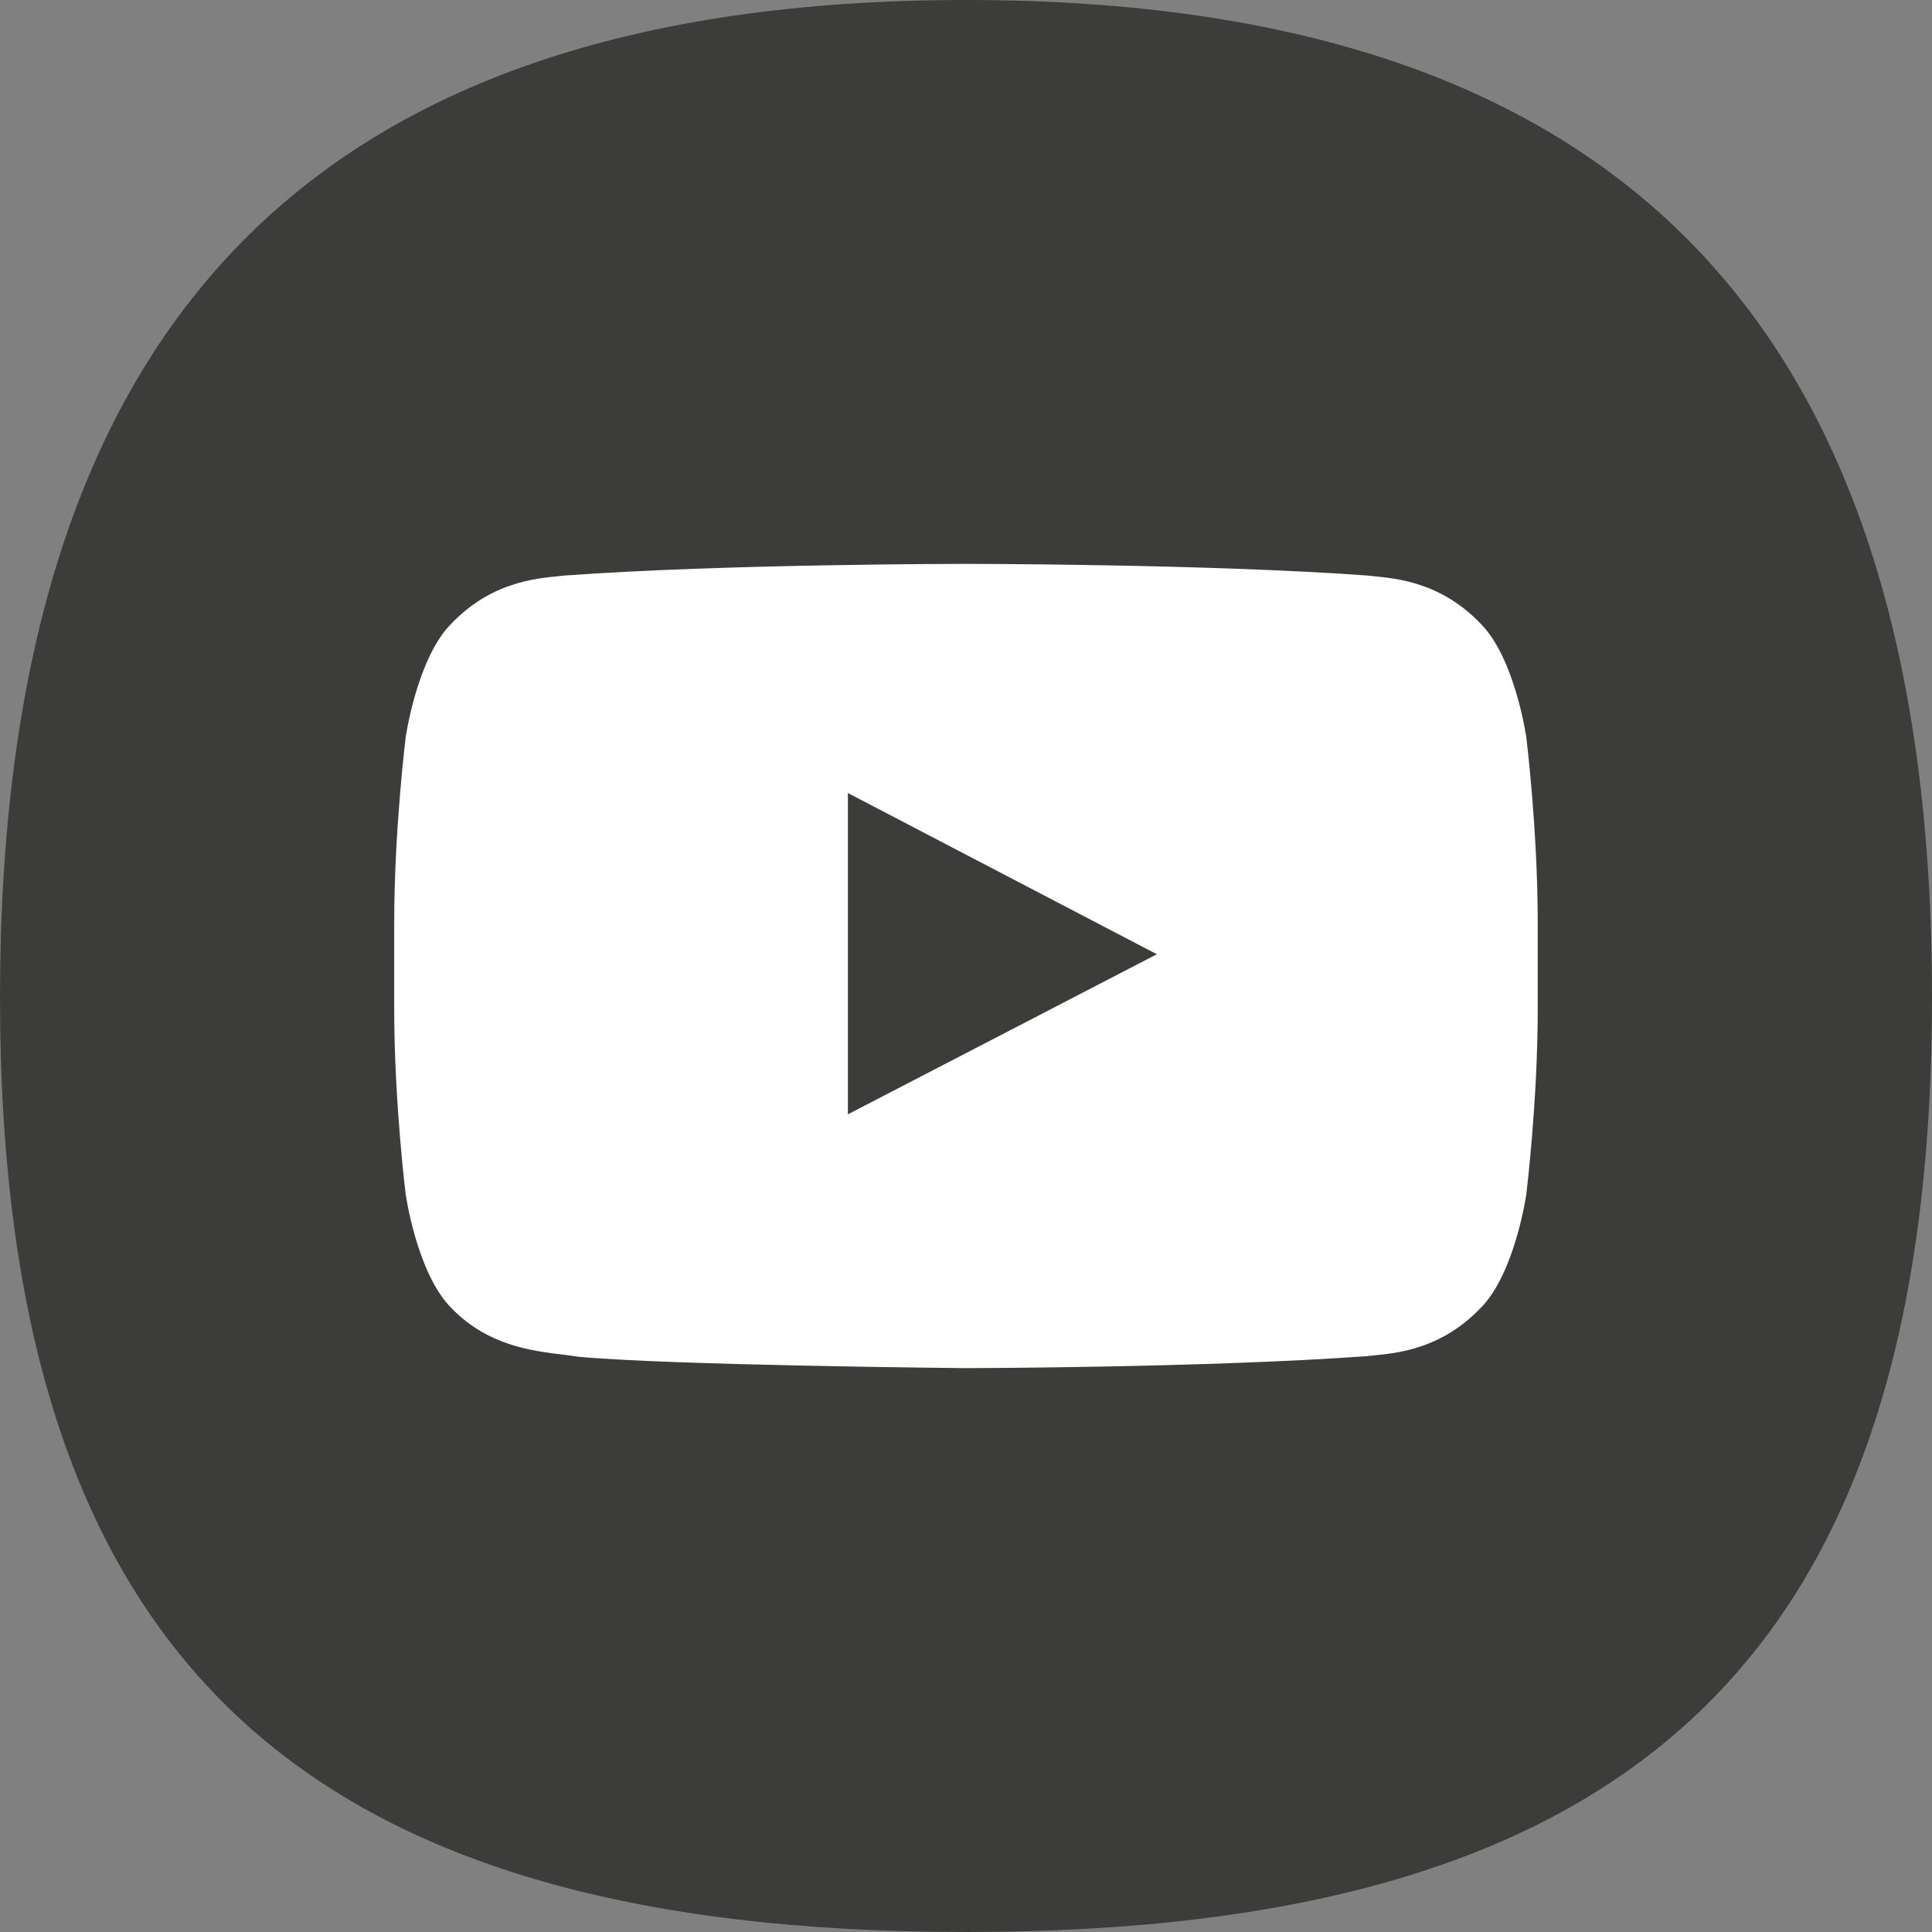
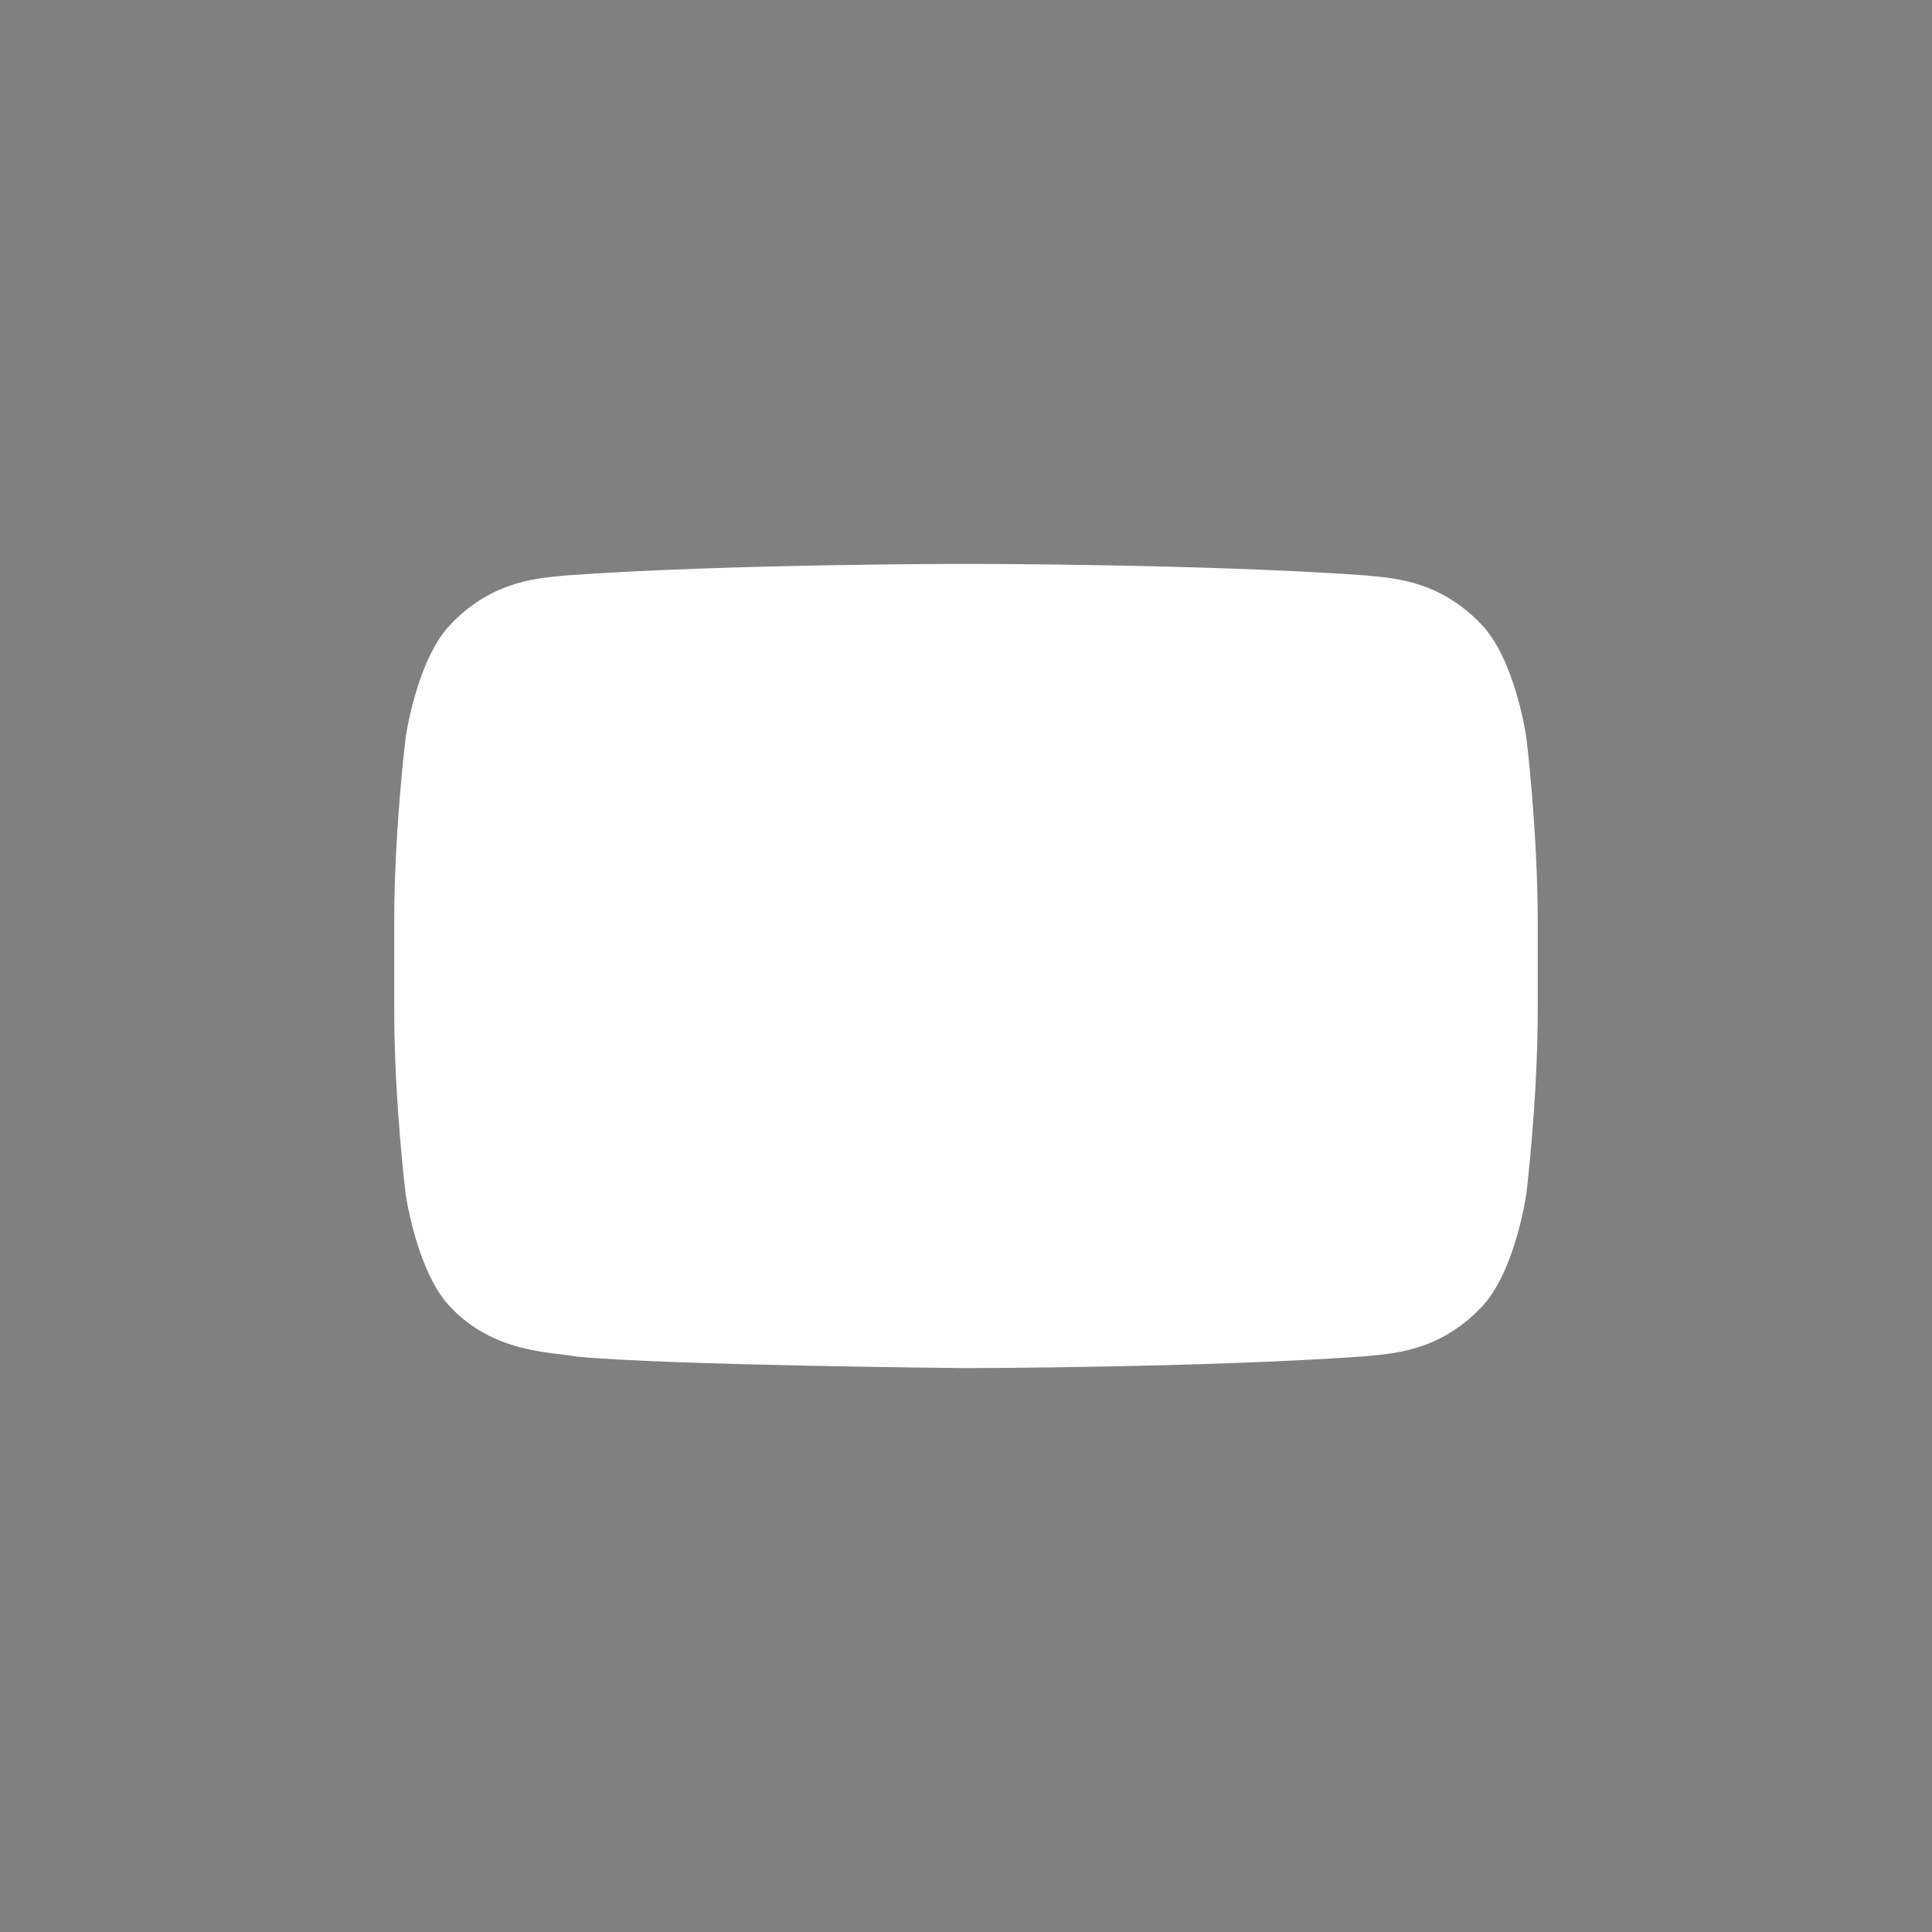
<svg xmlns="http://www.w3.org/2000/svg" version="1.1" x="0px" y="0px" width="101.463px" height="101.463px" viewBox="0 0 101.463 101.463" style="enable-background:new 0 0 101.463 101.463;" xml:space="preserve">
  <rect x="0" y="0" width="101.463" height="101.463" fill="#808080" stroke="none" />
  <style type="text/css">
	.st0{fill:#3C3C3B;}
	.st1{fill:#FFFFFF;}
</style>
  <defs>
</defs>
  <g>
-     <path class="st0" d="M101.463,52.369c0,34.839-15.895,49.094-50.73,49.094C15.895,101.463,0,87.208,0,52.369   C0,17.532,15.895,0,50.732,0C85.568,0,101.463,17.532,101.463,52.369" />
    <g>
      <path class="st1" d="M80.158,38.725c0,0-0.588-4.138-2.388-5.96c-2.284-2.392-4.843-2.404-6.017-2.544    c-8.404-0.608-21.01-0.608-21.01-0.608h-0.025c0,0-12.605,0-21.01,0.608c-1.174,0.14-3.732,0.152-6.017,2.544    c-1.8,1.822-2.386,5.96-2.386,5.96s-0.602,4.859-0.602,9.719V53c0,4.859,0.602,9.719,0.602,9.719s0.586,4.138,2.386,5.961    c2.284,2.391,5.285,2.316,6.621,2.566c4.806,0.461,20.418,0.604,20.418,0.604s12.618-0.019,21.022-0.626    c1.174-0.141,3.732-0.153,6.017-2.544c1.8-1.823,2.388-5.961,2.388-5.961s0.6-4.859,0.6-9.719v-4.557    C80.758,43.584,80.158,38.725,80.158,38.725" />
-       <polygon class="st0" points="44.529,58.521 60.755,50.114 44.529,41.647   " />
    </g>
  </g>
</svg>